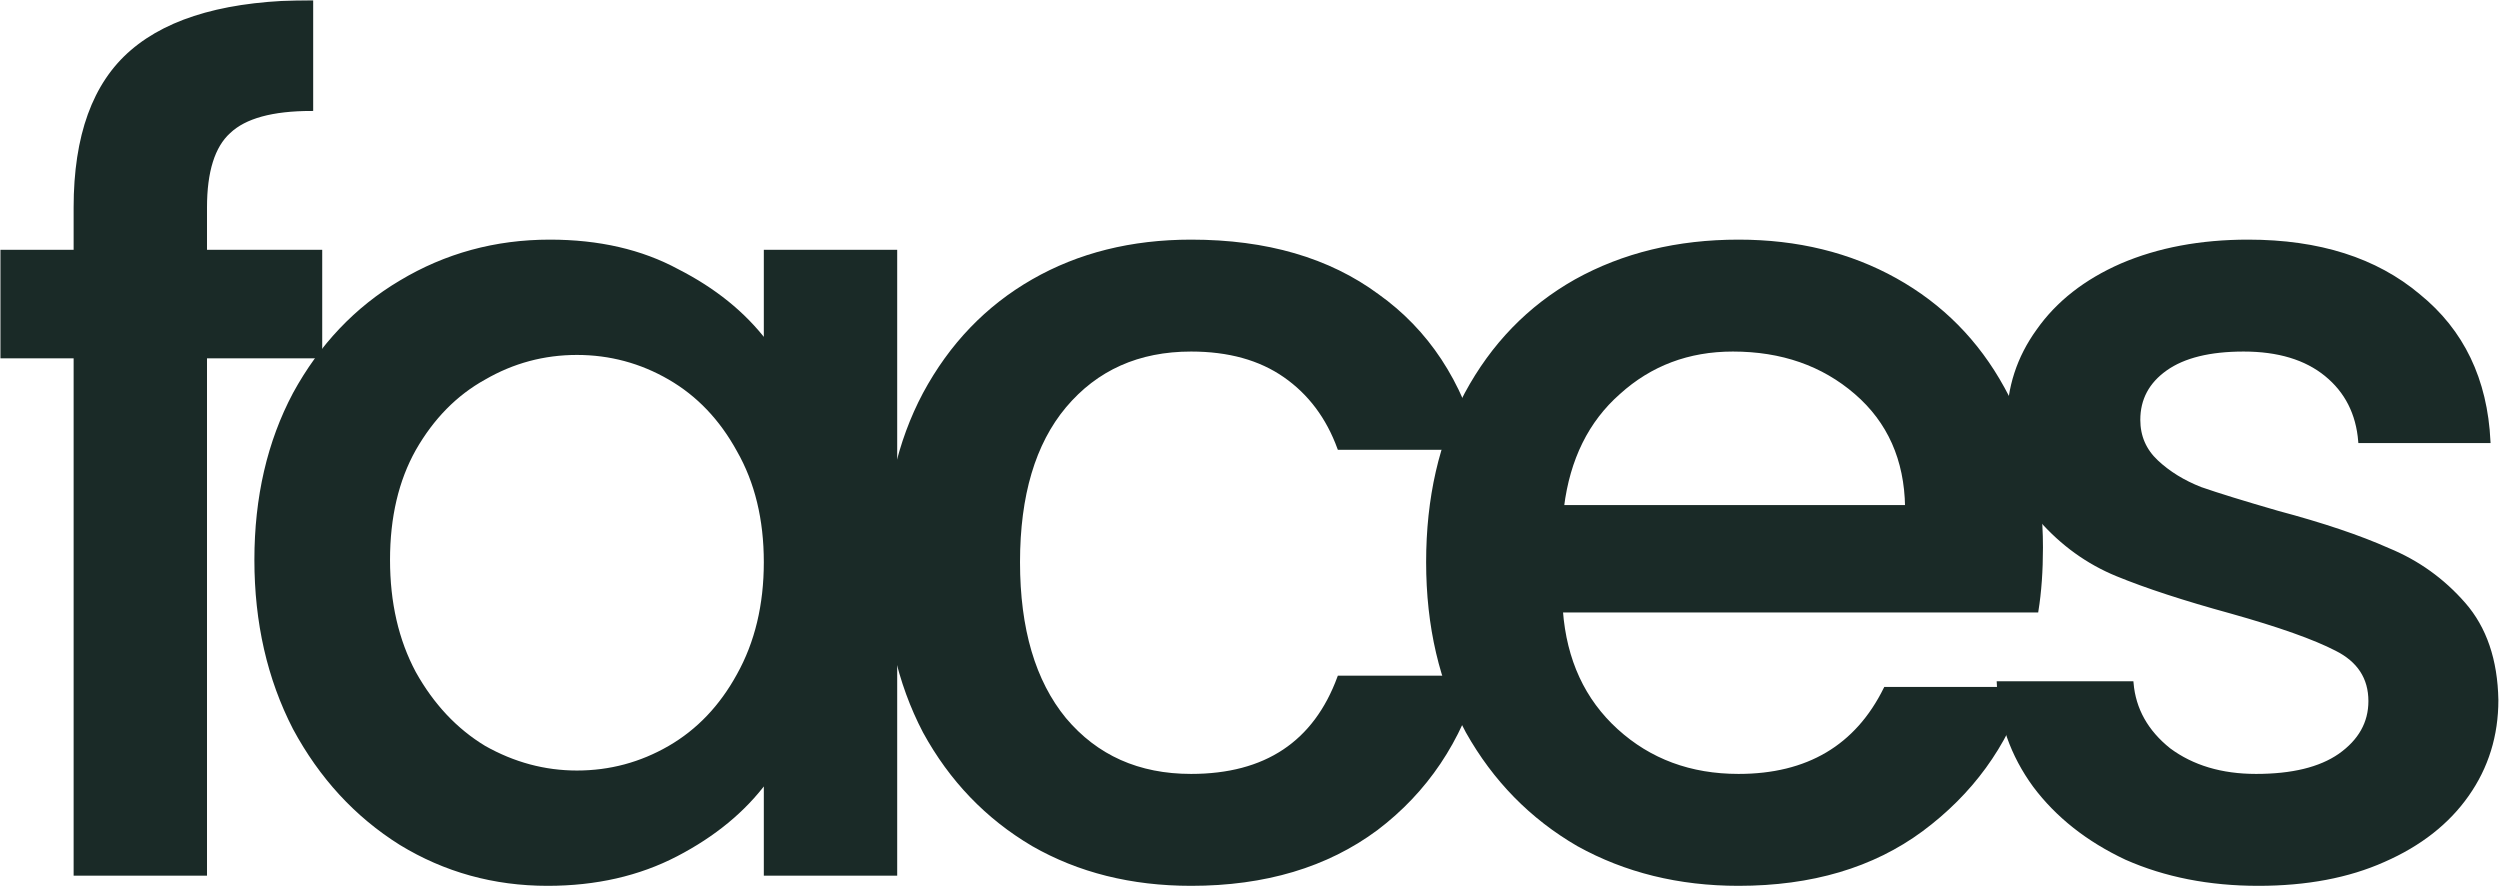
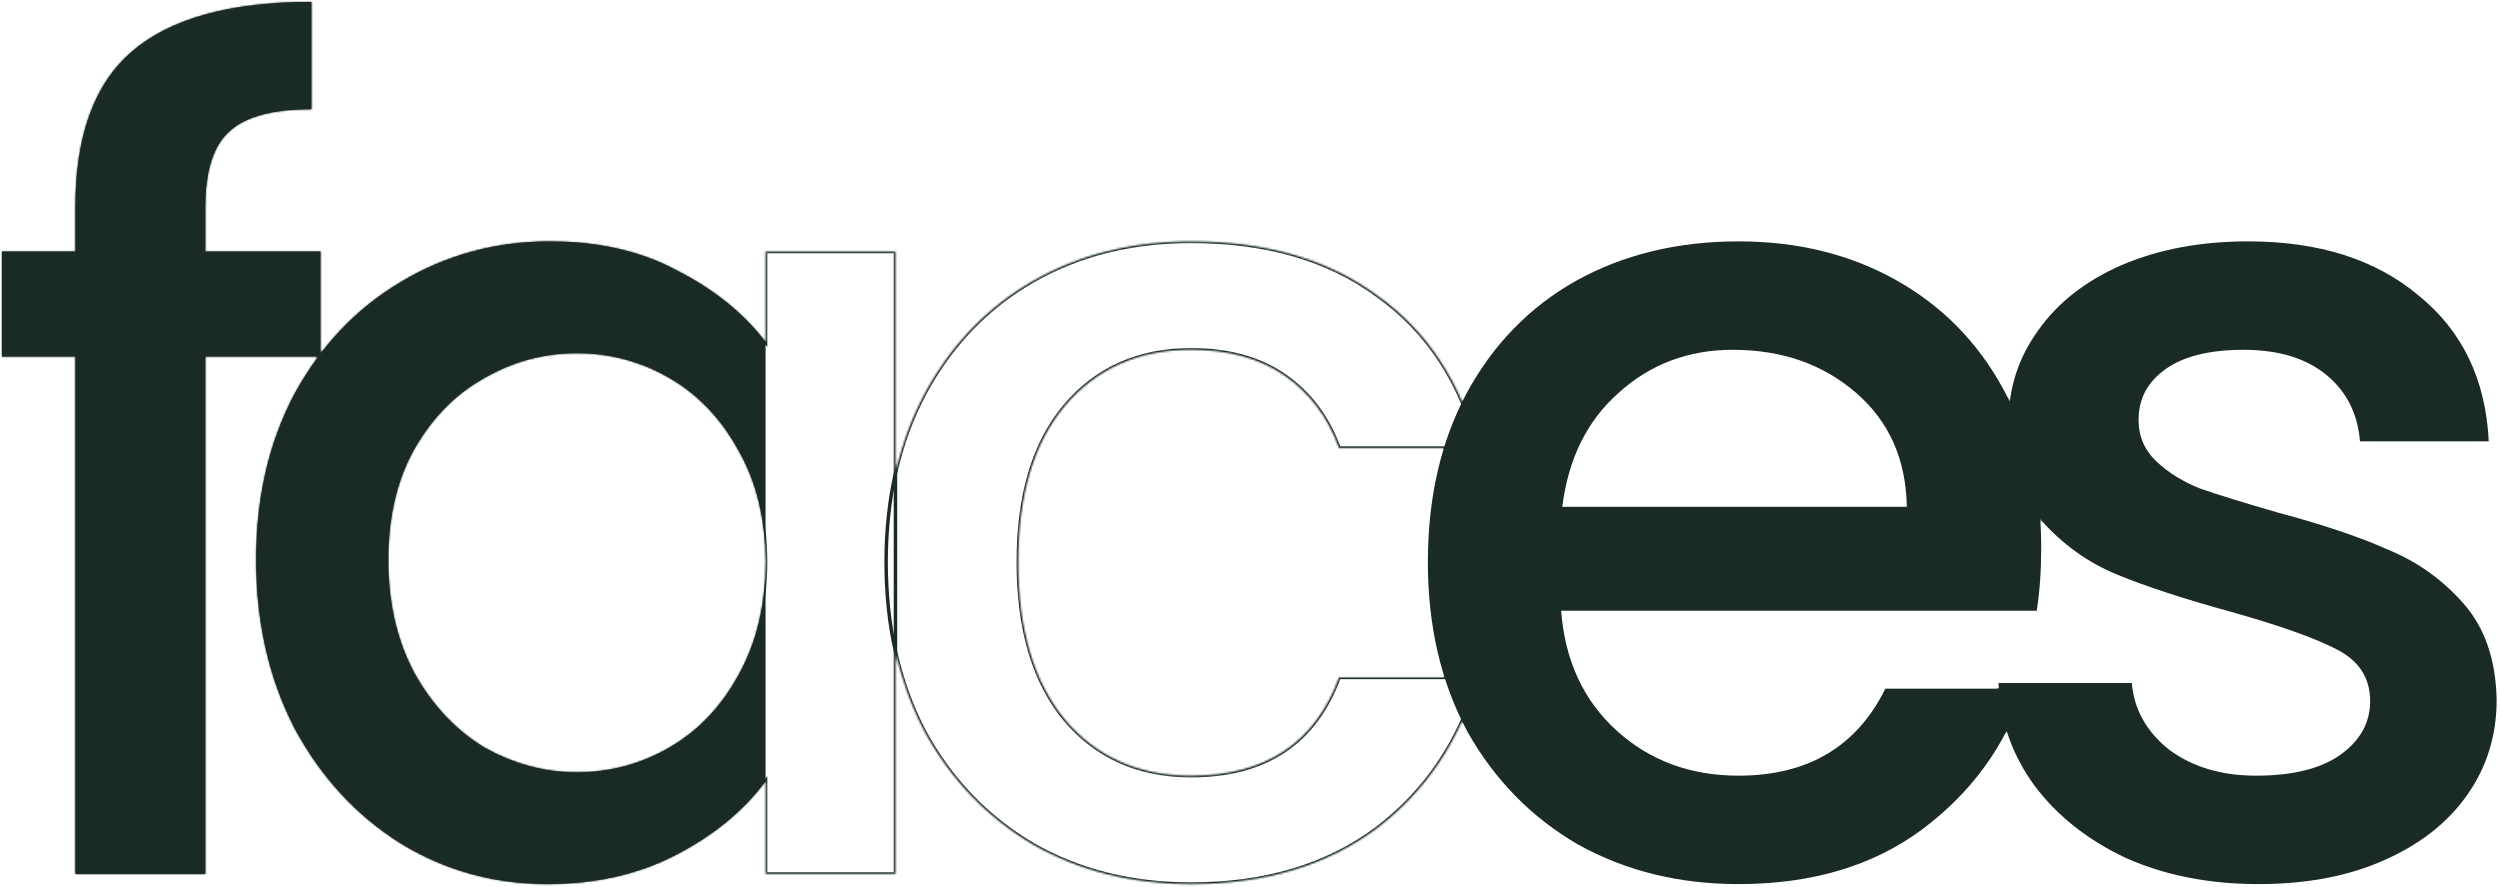
<svg xmlns="http://www.w3.org/2000/svg" width="1384" height="491" viewBox="0 0 1384 491" fill="none">
  <mask id="path-1-outside-1_4144_1368" maskUnits="userSpaceOnUse" x="0.075" y="0.056" width="1384" height="491" fill="black">
-     <rect fill="white" x="0.075" y="0.056" width="1384" height="491" />
    <path d="M177.417 197.407H113.634V483.806H41.721V197.407H1.075V139.252H41.721V114.865C41.721 75.261 52.143 46.496 72.987 28.57C94.249 10.227 127.391 1.056 172.414 1.056V60.461C150.736 60.461 135.52 64.63 126.765 72.968C118.011 80.889 113.634 94.854 113.634 114.865V139.252H177.417V197.407Z" />
    <path d="M141.793 309.966C141.793 275.364 148.88 244.724 163.054 218.043C177.645 191.363 197.238 170.727 221.834 156.136C246.847 141.128 274.361 133.624 304.377 133.624C331.474 133.624 355.028 139.044 375.039 149.883C395.466 160.305 411.724 173.437 423.814 189.278V139.252H495.726V483.806H423.814V432.529C411.724 448.788 395.257 462.336 374.413 473.175C353.569 484.014 329.807 489.434 303.126 489.434C273.528 489.434 246.43 481.93 221.834 466.922C197.238 451.497 177.645 430.236 163.054 403.139C148.88 375.625 141.793 344.567 141.793 309.966ZM423.814 311.216C423.814 287.454 418.811 266.818 408.806 249.309C399.218 231.8 386.503 218.46 370.661 209.289C354.82 200.117 337.728 195.531 319.385 195.531C301.042 195.531 283.95 200.117 268.108 209.289C252.267 218.043 239.343 231.175 229.338 248.684C219.75 265.776 214.956 286.203 214.956 309.966C214.956 333.728 219.75 354.572 229.338 372.498C239.343 390.424 252.267 404.181 268.108 413.77C284.367 422.941 301.459 427.527 319.385 427.527C337.728 427.527 354.82 422.941 370.661 413.77C386.503 404.598 399.218 391.258 408.806 373.749C418.811 355.823 423.814 334.979 423.814 311.216Z" />
    <path d="M490.557 311.216C490.557 275.781 497.644 244.724 511.818 218.043C526.409 190.946 546.42 170.102 571.85 155.511C597.279 140.92 626.461 133.624 659.395 133.624C701.083 133.624 735.476 143.63 762.573 163.64C790.088 183.233 808.639 211.373 818.227 248.059H741.312C735.059 230.966 725.054 217.626 711.297 208.038C697.54 198.45 680.239 193.655 659.395 193.655C630.213 193.655 606.868 204.078 589.359 224.922C572.266 245.349 563.72 274.114 563.72 311.216C563.72 348.319 572.266 377.292 589.359 398.136C606.868 418.981 630.213 429.403 659.395 429.403C700.666 429.403 727.972 411.268 741.312 374.999H818.227C808.222 410.018 789.462 437.949 761.948 458.793C734.434 479.22 700.249 489.434 659.395 489.434C626.461 489.434 597.279 482.138 571.85 467.547C546.42 452.54 526.409 431.695 511.818 405.015C497.644 377.918 490.557 346.651 490.557 311.216Z" />
    <path d="M1130.02 303.087C1130.02 316.011 1129.19 327.683 1127.52 338.105H864.257C866.341 365.62 876.555 387.714 894.898 404.39C913.241 421.065 935.752 429.403 962.433 429.403C1000.79 429.403 1027.88 413.353 1043.73 381.253H1120.64C1110.22 412.936 1091.25 438.991 1063.74 459.418C1036.64 479.429 1002.87 489.434 962.433 489.434C929.499 489.434 899.9 482.138 873.637 467.547C847.79 452.54 827.363 431.695 812.355 405.015C797.764 377.918 790.469 346.651 790.469 311.216C790.469 275.781 797.556 244.724 811.73 218.043C826.321 190.946 846.539 170.102 872.386 155.511C898.65 140.92 928.665 133.624 962.433 133.624C994.95 133.624 1023.92 140.711 1049.35 154.885C1074.78 169.059 1094.58 189.07 1108.76 214.916C1122.93 240.346 1130.02 269.737 1130.02 303.087ZM1055.61 280.576C1055.19 254.312 1045.81 233.259 1027.47 217.418C1009.12 201.576 986.404 193.655 959.306 193.655C934.71 193.655 913.658 201.576 896.148 217.418C878.639 232.842 868.217 253.895 864.882 280.576H1055.61Z" />
-     <path d="M1250.2 489.434C1223.1 489.434 1198.71 484.64 1177.04 475.051C1155.78 465.046 1138.89 451.706 1126.38 435.031C1113.88 417.938 1107.21 398.97 1106.37 378.126H1180.16C1181.41 392.717 1188.29 405.015 1200.8 415.02C1213.72 424.608 1229.77 429.403 1248.95 429.403C1268.96 429.403 1284.38 425.651 1295.22 418.147C1306.48 410.226 1312.11 400.221 1312.11 388.131C1312.11 375.208 1305.85 365.62 1293.35 359.366C1281.26 353.113 1261.87 346.235 1235.19 338.731C1209.34 331.644 1188.29 324.765 1172.03 318.095C1155.78 311.425 1141.6 301.211 1129.51 287.454C1117.84 273.697 1112 255.563 1112 233.051C1112 214.708 1117.42 198.033 1128.26 183.025C1139.1 167.6 1154.52 155.511 1174.53 146.756C1194.96 138.002 1218.31 133.624 1244.57 133.624C1283.76 133.624 1315.23 143.63 1339 163.64C1363.17 183.233 1376.1 210.122 1377.77 244.307H1306.48C1305.23 228.882 1298.97 216.584 1287.72 207.413C1276.46 198.241 1261.25 193.655 1242.07 193.655C1223.31 193.655 1208.93 197.199 1198.92 204.286C1188.92 211.373 1183.91 220.753 1183.91 232.426C1183.91 241.597 1187.25 249.309 1193.92 255.563C1200.59 261.816 1208.72 266.818 1218.31 270.57C1227.9 273.905 1242.07 278.283 1260.83 283.702C1285.84 290.372 1306.27 297.251 1322.11 304.338C1338.37 311.008 1352.34 321.013 1364.01 334.353C1375.68 347.694 1381.73 365.411 1382.14 387.506C1382.14 407.099 1376.72 424.608 1365.88 440.033C1355.05 455.458 1339.62 467.547 1319.61 476.302C1300.02 485.056 1276.88 489.434 1250.2 489.434Z" />
  </mask>
  <path d="M177.417 197.407H113.634V483.806H41.721V197.407H1.075V139.252H41.721V114.865C41.721 75.261 52.143 46.496 72.987 28.57C94.249 10.227 127.391 1.056 172.414 1.056V60.461C150.736 60.461 135.52 64.63 126.765 72.968C118.011 80.889 113.634 94.854 113.634 114.865V139.252H177.417V197.407Z" fill="#1A2A27" />
-   <path d="M141.793 309.966C141.793 275.364 148.88 244.724 163.054 218.043C177.645 191.363 197.238 170.727 221.834 156.136C246.847 141.128 274.361 133.624 304.377 133.624C331.474 133.624 355.028 139.044 375.039 149.883C395.466 160.305 411.724 173.437 423.814 189.278V139.252H495.726V483.806H423.814V432.529C411.724 448.788 395.257 462.336 374.413 473.175C353.569 484.014 329.807 489.434 303.126 489.434C273.528 489.434 246.43 481.93 221.834 466.922C197.238 451.497 177.645 430.236 163.054 403.139C148.88 375.625 141.793 344.567 141.793 309.966ZM423.814 311.216C423.814 287.454 418.811 266.818 408.806 249.309C399.218 231.8 386.503 218.46 370.661 209.289C354.82 200.117 337.728 195.531 319.385 195.531C301.042 195.531 283.95 200.117 268.108 209.289C252.267 218.043 239.343 231.175 229.338 248.684C219.75 265.776 214.956 286.203 214.956 309.966C214.956 333.728 219.75 354.572 229.338 372.498C239.343 390.424 252.267 404.181 268.108 413.77C284.367 422.941 301.459 427.527 319.385 427.527C337.728 427.527 354.82 422.941 370.661 413.77C386.503 404.598 399.218 391.258 408.806 373.749C418.811 355.823 423.814 334.979 423.814 311.216Z" fill="#1A2A27" />
-   <path d="M490.557 311.216C490.557 275.781 497.644 244.724 511.818 218.043C526.409 190.946 546.42 170.102 571.85 155.511C597.279 140.92 626.461 133.624 659.395 133.624C701.083 133.624 735.476 143.63 762.573 163.64C790.088 183.233 808.639 211.373 818.227 248.059H741.312C735.059 230.966 725.054 217.626 711.297 208.038C697.54 198.45 680.239 193.655 659.395 193.655C630.213 193.655 606.868 204.078 589.359 224.922C572.266 245.349 563.72 274.114 563.72 311.216C563.72 348.319 572.266 377.292 589.359 398.136C606.868 418.981 630.213 429.403 659.395 429.403C700.666 429.403 727.972 411.268 741.312 374.999H818.227C808.222 410.018 789.462 437.949 761.948 458.793C734.434 479.22 700.249 489.434 659.395 489.434C626.461 489.434 597.279 482.138 571.85 467.547C546.42 452.54 526.409 431.695 511.818 405.015C497.644 377.918 490.557 346.651 490.557 311.216Z" fill="#1A2A27" />
+   <path d="M141.793 309.966C141.793 275.364 148.88 244.724 163.054 218.043C177.645 191.363 197.238 170.727 221.834 156.136C246.847 141.128 274.361 133.624 304.377 133.624C331.474 133.624 355.028 139.044 375.039 149.883C395.466 160.305 411.724 173.437 423.814 189.278V139.252V483.806H423.814V432.529C411.724 448.788 395.257 462.336 374.413 473.175C353.569 484.014 329.807 489.434 303.126 489.434C273.528 489.434 246.43 481.93 221.834 466.922C197.238 451.497 177.645 430.236 163.054 403.139C148.88 375.625 141.793 344.567 141.793 309.966ZM423.814 311.216C423.814 287.454 418.811 266.818 408.806 249.309C399.218 231.8 386.503 218.46 370.661 209.289C354.82 200.117 337.728 195.531 319.385 195.531C301.042 195.531 283.95 200.117 268.108 209.289C252.267 218.043 239.343 231.175 229.338 248.684C219.75 265.776 214.956 286.203 214.956 309.966C214.956 333.728 219.75 354.572 229.338 372.498C239.343 390.424 252.267 404.181 268.108 413.77C284.367 422.941 301.459 427.527 319.385 427.527C337.728 427.527 354.82 422.941 370.661 413.77C386.503 404.598 399.218 391.258 408.806 373.749C418.811 355.823 423.814 334.979 423.814 311.216Z" fill="#1A2A27" />
  <path d="M1130.02 303.087C1130.02 316.011 1129.19 327.683 1127.52 338.105H864.257C866.341 365.62 876.555 387.714 894.898 404.39C913.241 421.065 935.752 429.403 962.433 429.403C1000.79 429.403 1027.88 413.353 1043.73 381.253H1120.64C1110.22 412.936 1091.25 438.991 1063.74 459.418C1036.64 479.429 1002.87 489.434 962.433 489.434C929.499 489.434 899.9 482.138 873.637 467.547C847.79 452.54 827.363 431.695 812.355 405.015C797.764 377.918 790.469 346.651 790.469 311.216C790.469 275.781 797.556 244.724 811.73 218.043C826.321 190.946 846.539 170.102 872.386 155.511C898.65 140.92 928.665 133.624 962.433 133.624C994.95 133.624 1023.92 140.711 1049.35 154.885C1074.78 169.059 1094.58 189.07 1108.76 214.916C1122.93 240.346 1130.02 269.737 1130.02 303.087ZM1055.61 280.576C1055.19 254.312 1045.81 233.259 1027.47 217.418C1009.12 201.576 986.404 193.655 959.306 193.655C934.71 193.655 913.658 201.576 896.148 217.418C878.639 232.842 868.217 253.895 864.882 280.576H1055.61Z" fill="#1A2A27" />
  <path d="M1250.2 489.434C1223.1 489.434 1198.71 484.64 1177.04 475.051C1155.78 465.046 1138.89 451.706 1126.38 435.031C1113.88 417.938 1107.21 398.97 1106.37 378.126H1180.16C1181.41 392.717 1188.29 405.015 1200.8 415.02C1213.72 424.608 1229.77 429.403 1248.95 429.403C1268.96 429.403 1284.38 425.651 1295.22 418.147C1306.48 410.226 1312.11 400.221 1312.11 388.131C1312.11 375.208 1305.85 365.62 1293.35 359.366C1281.26 353.113 1261.87 346.235 1235.19 338.731C1209.34 331.644 1188.29 324.765 1172.03 318.095C1155.78 311.425 1141.6 301.211 1129.51 287.454C1117.84 273.697 1112 255.563 1112 233.051C1112 214.708 1117.42 198.033 1128.26 183.025C1139.1 167.6 1154.52 155.511 1174.53 146.756C1194.96 138.002 1218.31 133.624 1244.57 133.624C1283.76 133.624 1315.23 143.63 1339 163.64C1363.17 183.233 1376.1 210.122 1377.77 244.307H1306.48C1305.23 228.882 1298.97 216.584 1287.72 207.413C1276.46 198.241 1261.25 193.655 1242.07 193.655C1223.31 193.655 1208.93 197.199 1198.92 204.286C1188.92 211.373 1183.91 220.753 1183.91 232.426C1183.91 241.597 1187.25 249.309 1193.92 255.563C1200.59 261.816 1208.72 266.818 1218.31 270.57C1227.9 273.905 1242.07 278.283 1260.83 283.702C1285.84 290.372 1306.27 297.251 1322.11 304.338C1338.37 311.008 1352.34 321.013 1364.01 334.353C1375.68 347.694 1381.73 365.411 1382.14 387.506C1382.14 407.099 1376.72 424.608 1365.88 440.033C1355.05 455.458 1339.62 467.547 1319.61 476.302C1300.02 485.056 1276.88 489.434 1250.2 489.434Z" fill="#1A2A27" />
  <path d="M177.417 197.407H113.634V483.806H41.721V197.407H1.075V139.252H41.721V114.865C41.721 75.261 52.143 46.496 72.987 28.57C94.249 10.227 127.391 1.056 172.414 1.056V60.461C150.736 60.461 135.52 64.63 126.765 72.968C118.011 80.889 113.634 94.854 113.634 114.865V139.252H177.417V197.407Z" stroke="#1A2A27" stroke-width="1.925" mask="url(#path-1-outside-1_4144_1368)" />
  <path d="M141.793 309.966C141.793 275.364 148.88 244.724 163.054 218.043C177.645 191.363 197.238 170.727 221.834 156.136C246.847 141.128 274.361 133.624 304.377 133.624C331.474 133.624 355.028 139.044 375.039 149.883C395.466 160.305 411.724 173.437 423.814 189.278V139.252H495.726V483.806H423.814V432.529C411.724 448.788 395.257 462.336 374.413 473.175C353.569 484.014 329.807 489.434 303.126 489.434C273.528 489.434 246.43 481.93 221.834 466.922C197.238 451.497 177.645 430.236 163.054 403.139C148.88 375.625 141.793 344.567 141.793 309.966ZM423.814 311.216C423.814 287.454 418.811 266.818 408.806 249.309C399.218 231.8 386.503 218.46 370.661 209.289C354.82 200.117 337.728 195.531 319.385 195.531C301.042 195.531 283.95 200.117 268.108 209.289C252.267 218.043 239.343 231.175 229.338 248.684C219.75 265.776 214.956 286.203 214.956 309.966C214.956 333.728 219.75 354.572 229.338 372.498C239.343 390.424 252.267 404.181 268.108 413.77C284.367 422.941 301.459 427.527 319.385 427.527C337.728 427.527 354.82 422.941 370.661 413.77C386.503 404.598 399.218 391.258 408.806 373.749C418.811 355.823 423.814 334.979 423.814 311.216Z" stroke="#1A2A27" stroke-width="1.925" mask="url(#path-1-outside-1_4144_1368)" />
  <path d="M490.557 311.216C490.557 275.781 497.644 244.724 511.818 218.043C526.409 190.946 546.42 170.102 571.85 155.511C597.279 140.92 626.461 133.624 659.395 133.624C701.083 133.624 735.476 143.63 762.573 163.64C790.088 183.233 808.639 211.373 818.227 248.059H741.312C735.059 230.966 725.054 217.626 711.297 208.038C697.54 198.45 680.239 193.655 659.395 193.655C630.213 193.655 606.868 204.078 589.359 224.922C572.266 245.349 563.72 274.114 563.72 311.216C563.72 348.319 572.266 377.292 589.359 398.136C606.868 418.981 630.213 429.403 659.395 429.403C700.666 429.403 727.972 411.268 741.312 374.999H818.227C808.222 410.018 789.462 437.949 761.948 458.793C734.434 479.22 700.249 489.434 659.395 489.434C626.461 489.434 597.279 482.138 571.85 467.547C546.42 452.54 526.409 431.695 511.818 405.015C497.644 377.918 490.557 346.651 490.557 311.216Z" stroke="#1A2A27" stroke-width="1.925" mask="url(#path-1-outside-1_4144_1368)" />
-   <path d="M1130.02 303.087C1130.02 316.011 1129.19 327.683 1127.52 338.105H864.257C866.341 365.62 876.555 387.714 894.898 404.39C913.241 421.065 935.752 429.403 962.433 429.403C1000.79 429.403 1027.88 413.353 1043.73 381.253H1120.64C1110.22 412.936 1091.25 438.991 1063.74 459.418C1036.64 479.429 1002.87 489.434 962.433 489.434C929.499 489.434 899.9 482.138 873.637 467.547C847.79 452.54 827.363 431.695 812.355 405.015C797.764 377.918 790.469 346.651 790.469 311.216C790.469 275.781 797.556 244.724 811.73 218.043C826.321 190.946 846.539 170.102 872.386 155.511C898.65 140.92 928.665 133.624 962.433 133.624C994.95 133.624 1023.92 140.711 1049.35 154.885C1074.78 169.059 1094.58 189.07 1108.76 214.916C1122.93 240.346 1130.02 269.737 1130.02 303.087ZM1055.61 280.576C1055.19 254.312 1045.81 233.259 1027.47 217.418C1009.12 201.576 986.404 193.655 959.306 193.655C934.71 193.655 913.658 201.576 896.148 217.418C878.639 232.842 868.217 253.895 864.882 280.576H1055.61Z" stroke="#1A2A27" stroke-width="1.925" mask="url(#path-1-outside-1_4144_1368)" />
  <path d="M1250.2 489.434C1223.1 489.434 1198.71 484.64 1177.04 475.051C1155.78 465.046 1138.89 451.706 1126.38 435.031C1113.88 417.938 1107.21 398.97 1106.37 378.126H1180.16C1181.41 392.717 1188.29 405.015 1200.8 415.02C1213.72 424.608 1229.77 429.403 1248.95 429.403C1268.96 429.403 1284.38 425.651 1295.22 418.147C1306.48 410.226 1312.11 400.221 1312.11 388.131C1312.11 375.208 1305.85 365.62 1293.35 359.366C1281.26 353.113 1261.87 346.235 1235.19 338.731C1209.34 331.644 1188.29 324.765 1172.03 318.095C1155.78 311.425 1141.6 301.211 1129.51 287.454C1117.84 273.697 1112 255.563 1112 233.051C1112 214.708 1117.42 198.033 1128.26 183.025C1139.1 167.6 1154.52 155.511 1174.53 146.756C1194.96 138.002 1218.31 133.624 1244.57 133.624C1283.76 133.624 1315.23 143.63 1339 163.64C1363.17 183.233 1376.1 210.122 1377.77 244.307H1306.48C1305.23 228.882 1298.97 216.584 1287.72 207.413C1276.46 198.241 1261.25 193.655 1242.07 193.655C1223.31 193.655 1208.93 197.199 1198.92 204.286C1188.92 211.373 1183.91 220.753 1183.91 232.426C1183.91 241.597 1187.25 249.309 1193.92 255.563C1200.59 261.816 1208.72 266.818 1218.31 270.57C1227.9 273.905 1242.07 278.283 1260.83 283.702C1285.84 290.372 1306.27 297.251 1322.11 304.338C1338.37 311.008 1352.34 321.013 1364.01 334.353C1375.68 347.694 1381.73 365.411 1382.14 387.506C1382.14 407.099 1376.72 424.608 1365.88 440.033C1355.05 455.458 1339.62 467.547 1319.61 476.302C1300.02 485.056 1276.88 489.434 1250.2 489.434Z" stroke="#1A2A27" stroke-width="1.925" mask="url(#path-1-outside-1_4144_1368)" />
</svg>